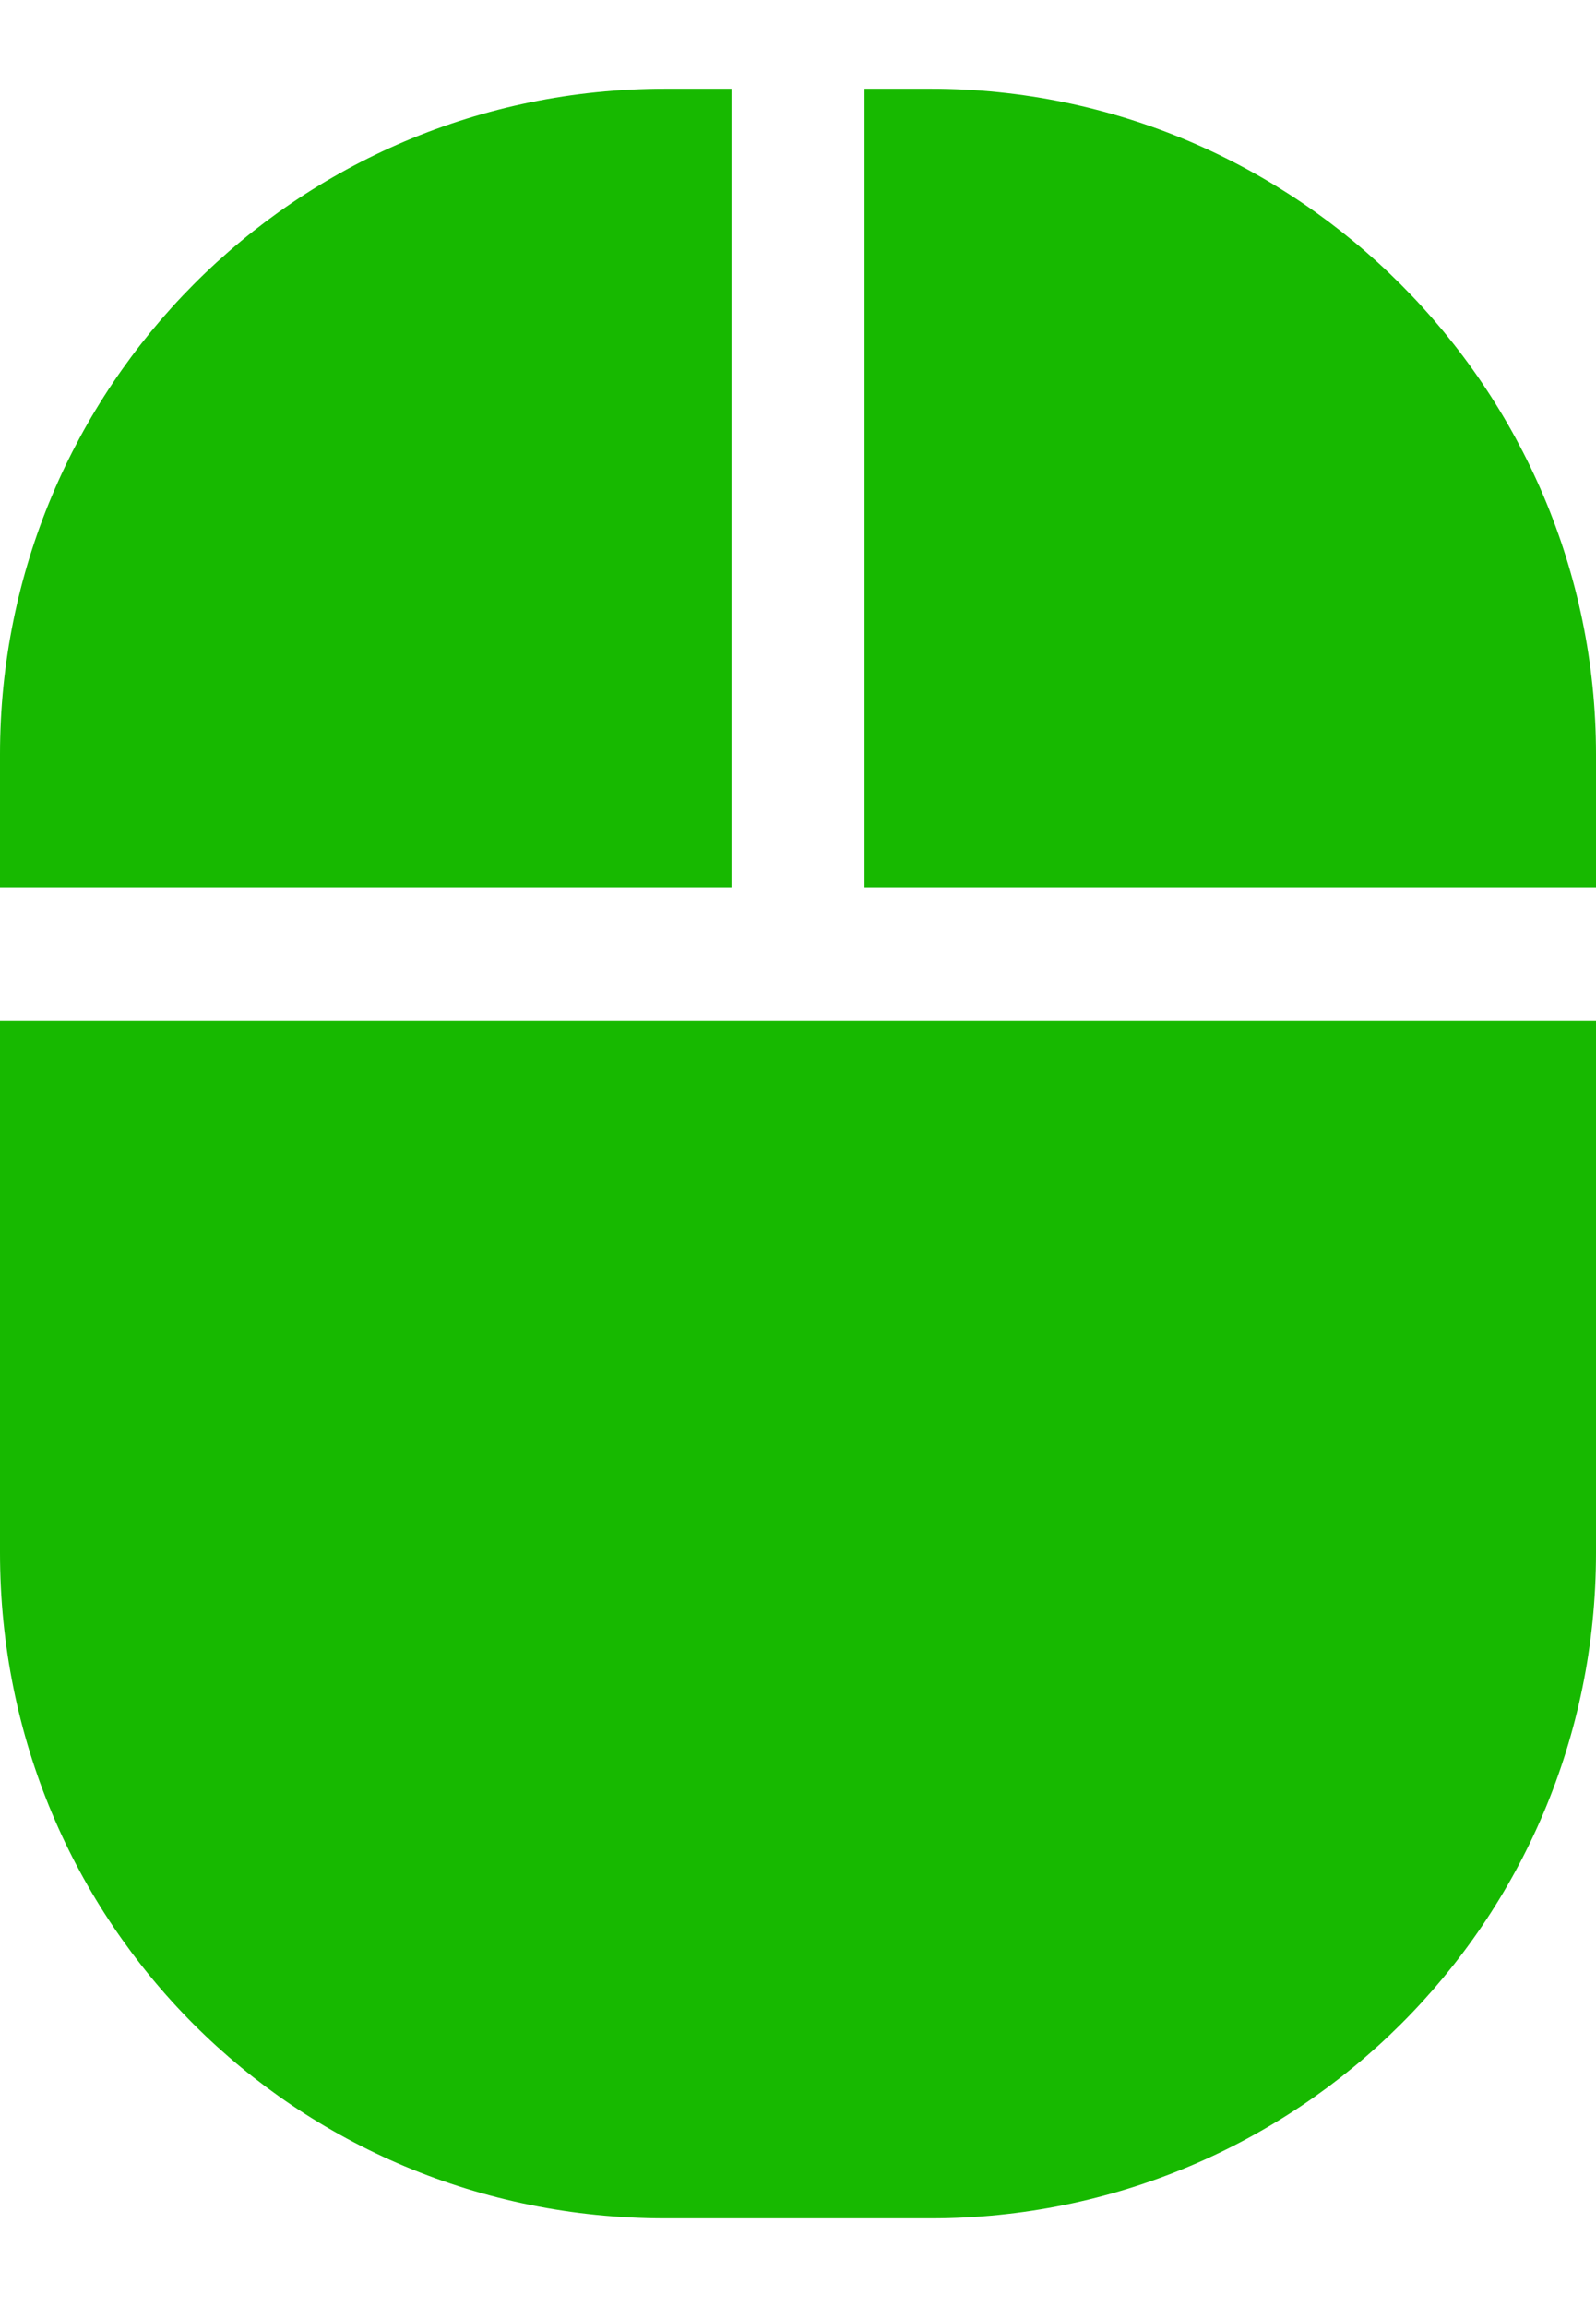
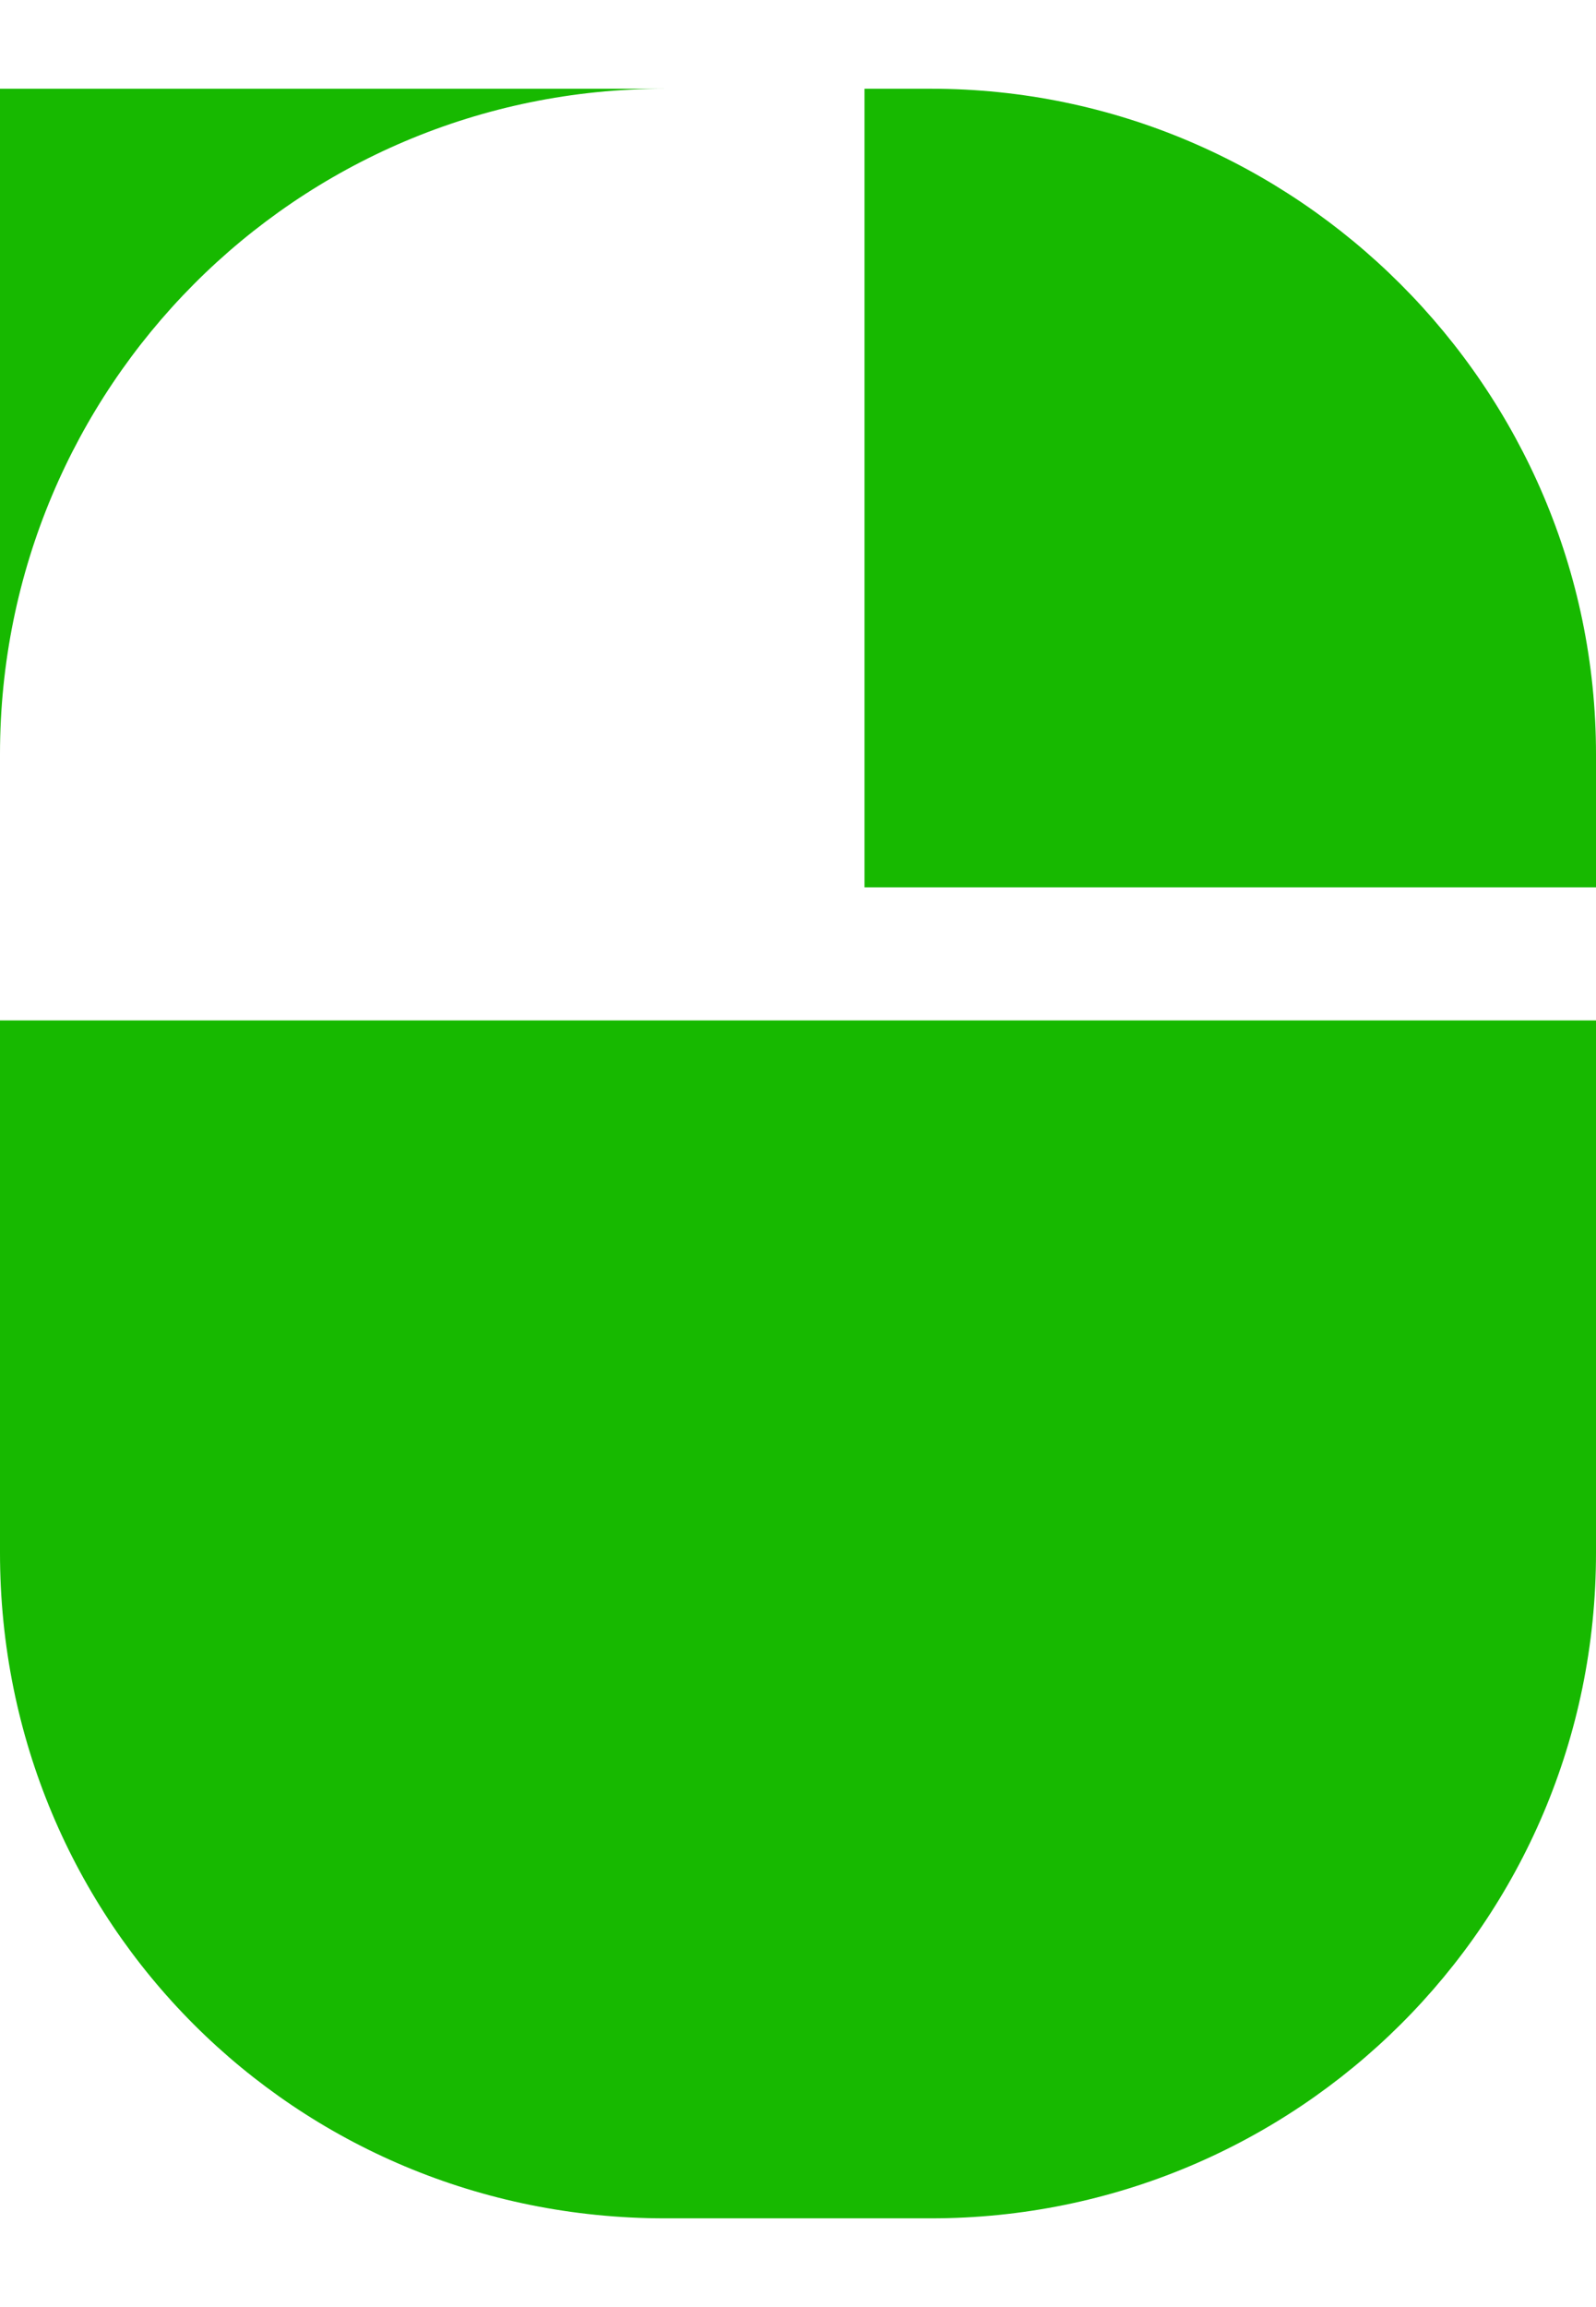
<svg xmlns="http://www.w3.org/2000/svg" width="9" height="13" viewBox="0 0 9 13" fill="none">
-   <path d="M0 8.75C0 10.836 1.664 12.5 3.75 12.5H5.25C7.312 12.5 9 10.836 9 8.75V5.75H0V8.75ZM4.125 0.5H3.75C1.664 0.5 0 2.188 0 4.25V5H4.125V0.5ZM5.25 0.5H4.875V5H9V4.25C9 2.188 7.312 0.5 5.25 0.5Z" fill="#17B900" />
+   <path d="M0 8.75C0 10.836 1.664 12.5 3.75 12.5H5.25C7.312 12.5 9 10.836 9 8.75V5.75H0V8.75ZM4.125 0.5H3.75C1.664 0.5 0 2.188 0 4.25V5V0.5ZM5.25 0.5H4.875V5H9V4.25C9 2.188 7.312 0.5 5.25 0.5Z" fill="#17B900" />
</svg>